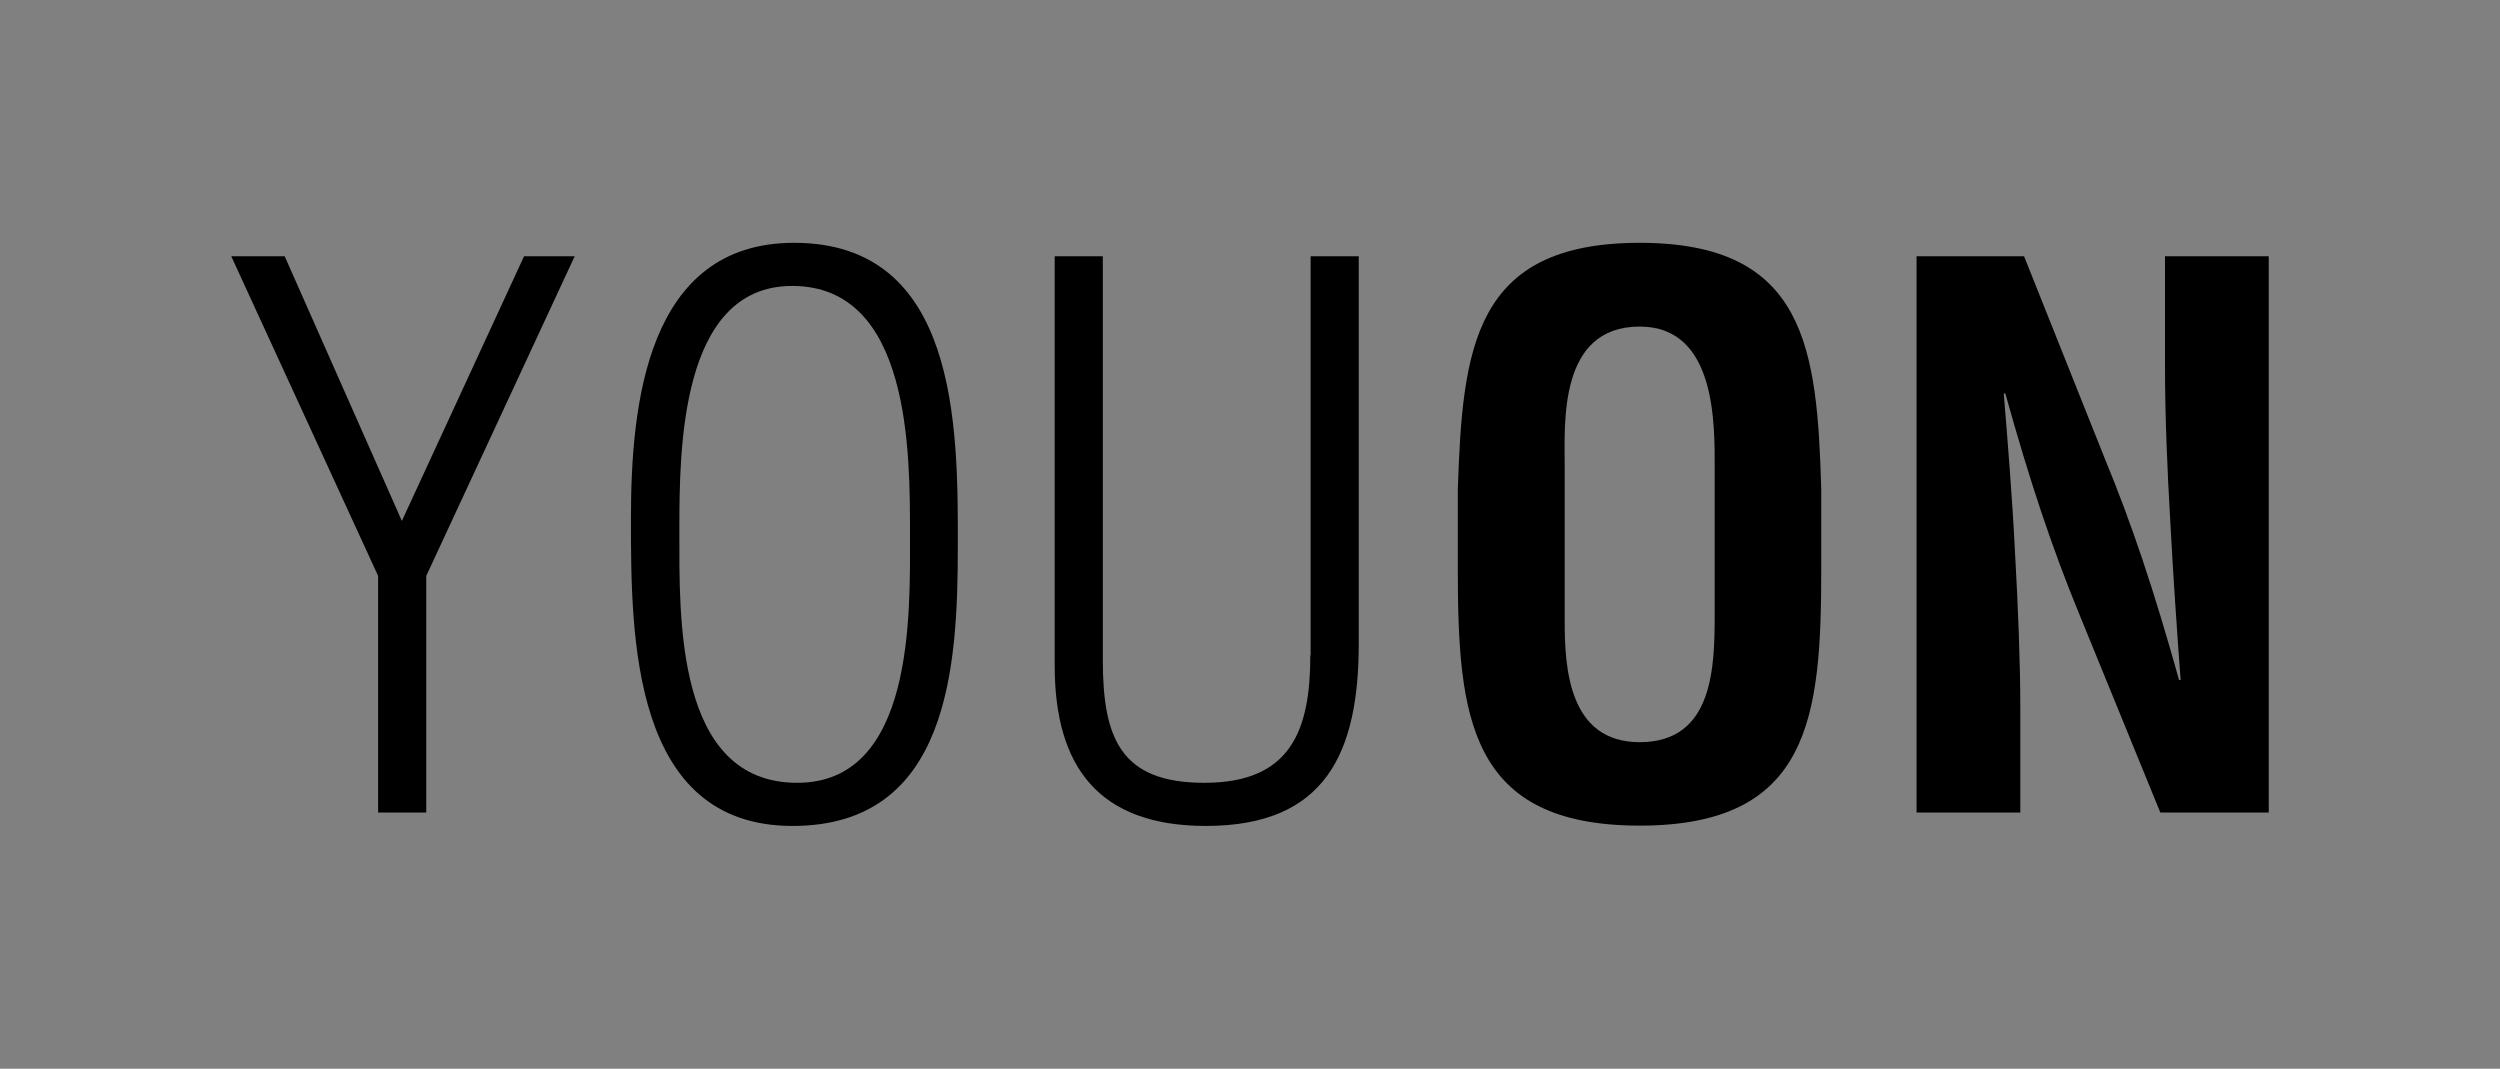
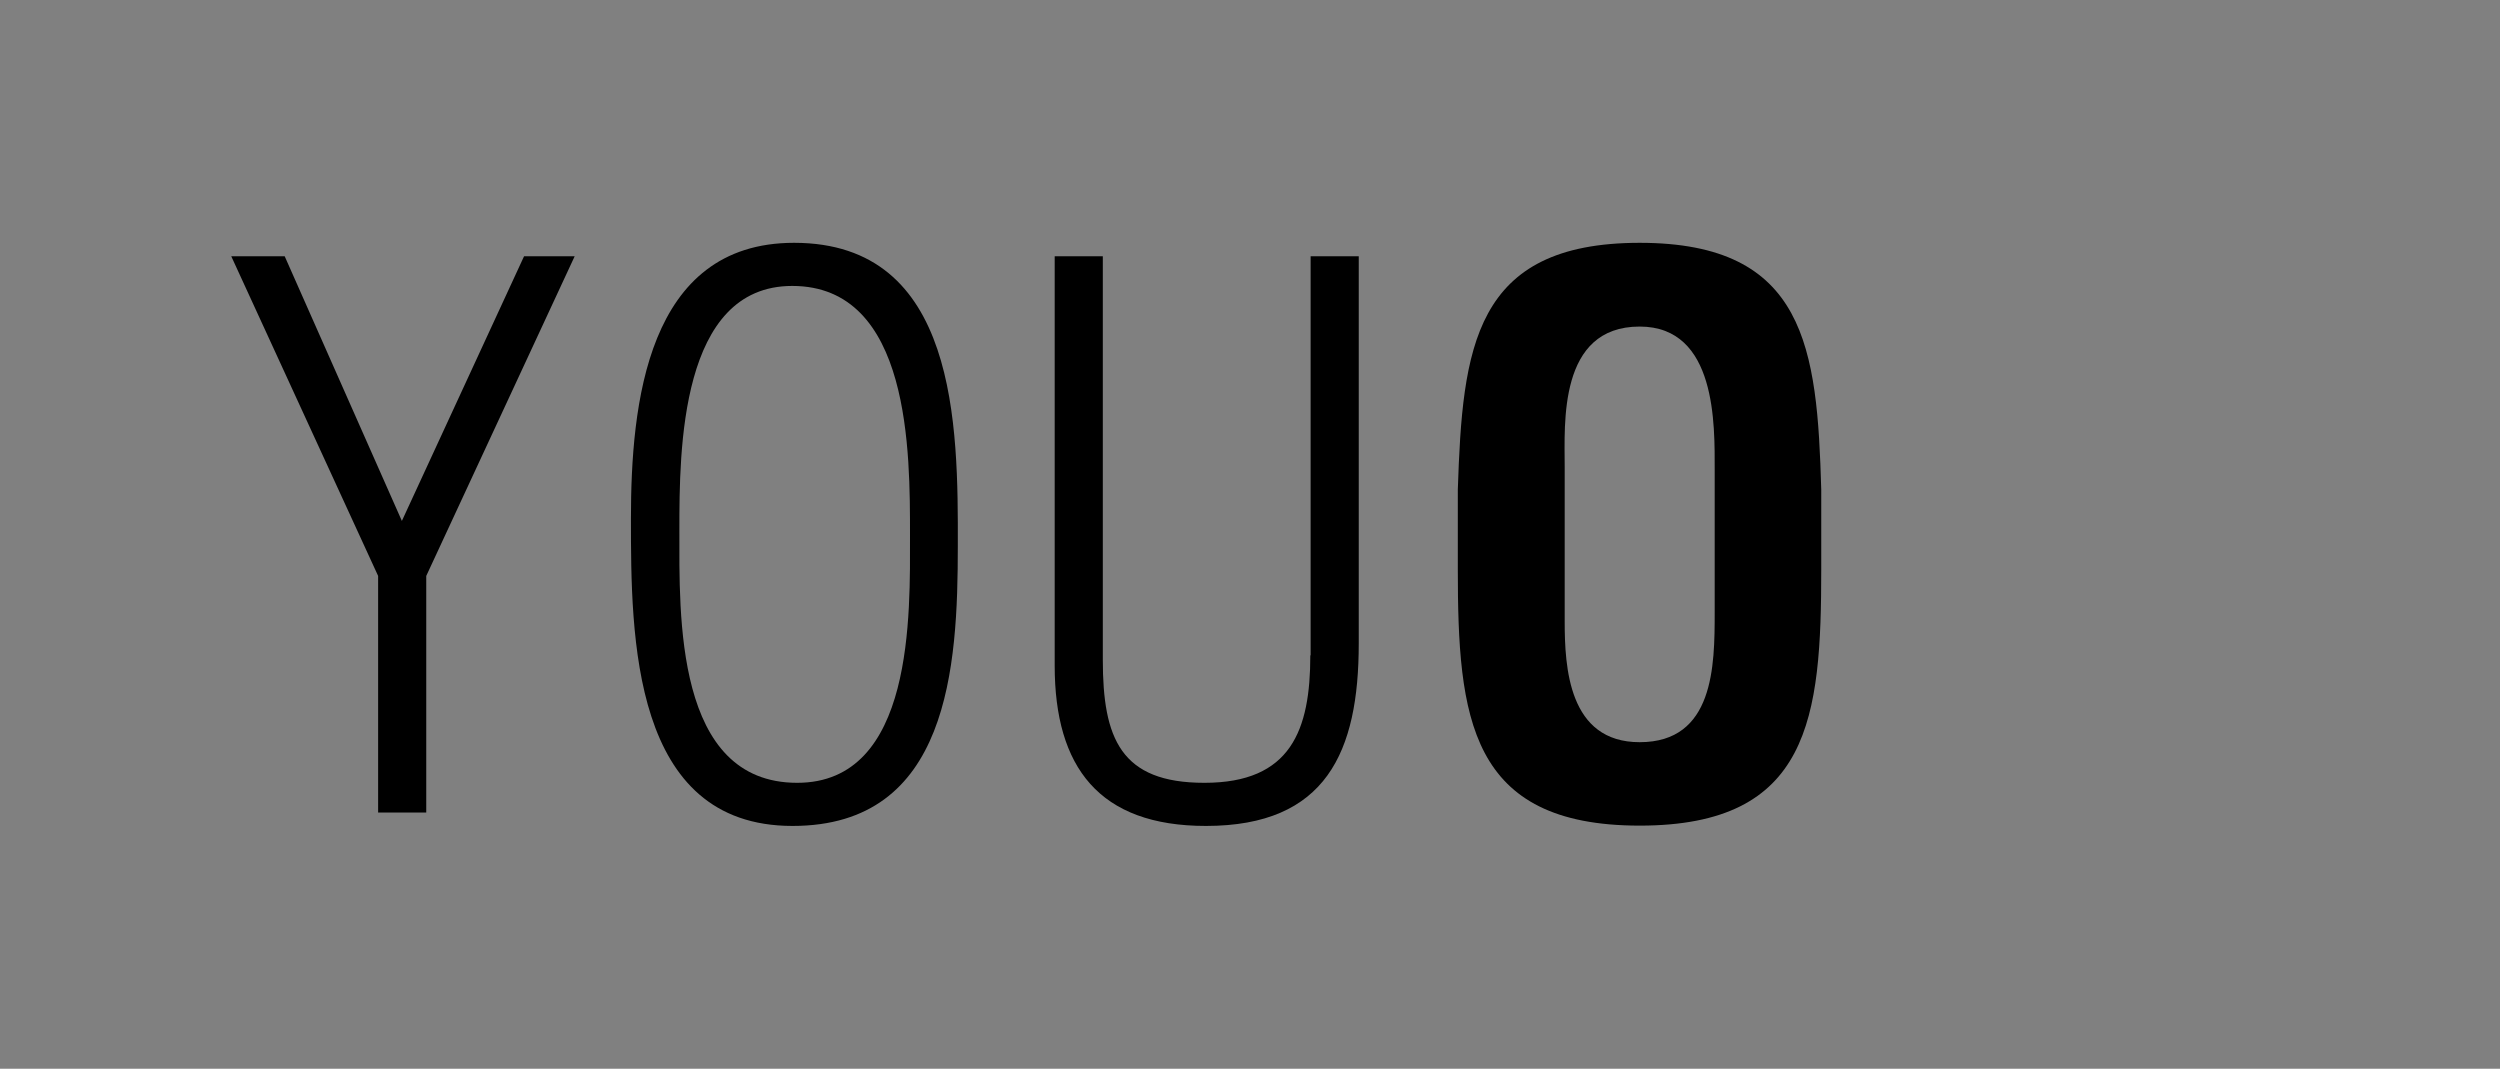
<svg xmlns="http://www.w3.org/2000/svg" version="1.1" id="Capa_1" x="0px" y="0px" viewBox="0 0 800 342" style="enable-background:new 0 0 800 342;" xml:space="preserve">
  <rect x="0" y="0" width="800" height="342" fill="#808080" stroke="none" />
  <style type="text/css">
	.st0{fill:#FFFFFF;}
</style>
  <g>
    <polygon class="st0" points="365.6,-515.8 391.1,-515.8 400.1,-534.5 400.1,-586.2 400.1,-586.4 400.1,-586.4 400.1,-590.4    347.4,-590.4 347.4,-586.4 347.4,-586.4 347.4,-586.2 347.4,-534.2 371.3,-534.2  " />
    <g>
      <path class="st0" d="M23-513h-55.3v25.8H23V-513z M42.1-444.6h27.7v-105.5H42.1V-444.6z M69.8-588.4H42.1v25.8h27.7V-588.4z     M191.8-517.6c0-23.2-16-35.3-36.7-35.3c-20,0-28,11.9-31.7,18.2H123v-15.4H96.4v105.5h27.7v-60.5c0-16.1,9.5-24.4,21.8-24.4    c17.7,0,18.1,13.1,18.1,20.8v64.1h27.7V-517.6z M287.8-550.1v15.6h-0.4c-3.4-6.9-11.3-18.4-31-18.4c-23.2,0-43.8,17.8-43.8,54.3    c0,36.9,20,54.5,45.4,54.5c16.7,0,23.6-7.7,28.2-15.8l0.4,0.4v12.7c0,17.1-7.1,24.2-22,24.2c-16.1,0-18.3-5.4-19.4-10.7H215    c1.2,22.4,24.2,31.7,46,31.7c51.9,0,53.3-30.3,53.3-48.6v-99.9H287.8z M241.1-496.8c0-24.6,11.5-32.1,21.8-32.1    c15.5,0,23.8,13.9,23.8,30.9c0,14.5-4.8,30.5-23.6,30.5C246.7-467.4,241.1-483.3,241.1-496.8" />
    </g>
  </g>
  <g>
    <polygon class="st0" points="1261.5,-77 1237.1,-155.4 1200.9,-155.4 1244.9,-28.4 1244.9,63.1 1277.9,63.1 1277.9,-28.4    1322.1,-155.4 1285.7,-155.4  " />
    <g>
      <path class="st0" d="M1406.5,13.1c0,5.2-1.8,9.7-5.5,13.3c-3.7,3.6-8.1,5.5-13.3,5.5c-5.3,0-9.7-1.8-13.4-5.5    c-3.7-3.7-5.6-8.1-5.6-13.3v-119.6c0-5.2,1.9-9.6,5.6-13.3c3.7-3.6,8.2-5.4,13.4-5.4c5.2,0,9.7,1.8,13.3,5.4    c3.7,3.7,5.5,8.2,5.5,13.3V13.1z M1388.5-158c-14.3,0-26.5,5.1-36.8,15.3c-10.2,10.2-15.3,22.5-15.3,37V13.4    c0,14.4,5,26.7,15.2,37c10.1,10.2,22.4,15.3,36.9,15.3c14.4,0,26.7-5.1,36.9-15.2c10.3-10.2,15.3-22.5,15.3-37.1v-119.2    c0-14.4-5.1-26.7-15.2-36.9C1415.4-152.9,1403-158,1388.5-158" />
      <path class="st0" d="M1539.6,13.3c0,5.2-1.8,9.7-5.5,13.3c-3.7,3.7-8.1,5.5-13.3,5.5c-5.2,0-9.7-1.8-13.4-5.5    c-3.8-3.7-5.6-8.1-5.6-13.3v-168.5h-32.3V13.6c0,14.4,5.1,26.7,15.2,36.8c10.1,10.1,22.5,15.1,37,15.1c14.4,0,26.7-5,36.9-14.9    c10.2-10,15.3-22.4,15.3-37v-168.8h-34.3V13.3z" />
    </g>
    <polygon class="st0" points="1595.8,-155.3 1595.8,-151.5 1595.8,-151.4 1595.8,-151.3 1595.8,-101.9 1618.5,-101.9 1613.1,-84.5    1637.3,-84.5 1645.8,-102.1 1645.8,-155.3  " />
  </g>
  <g>
    <polygon points="128.6,166.7 91.1,82 74,82 121,184.3 121,260 136.4,260 136.4,184.3 183.9,82 167.7,82  " />
    <g>
      <path d="M255.1,250.5c-39.2,0-37.7-53.6-37.7-80.9c0-25.6,0.2-78.1,36.1-78.1c38,0,37.7,53.6,37.7,79.8    C291.2,196.4,292.6,250.5,255.1,250.5 M254.1,77.7c-47.2,0-52.2,51.8-52.2,88.3c0,37.7,0.2,98.3,51.7,98.3    c50.1,0,52.9-50.8,52.9-89.5C306.6,136.1,306.4,77.7,254.1,77.7" />
      <path d="M419.3,209.7c0,24-6.2,40.8-33.9,40.8c-26.8,0-32.5-14.2-32.5-39.4V82h-15.4v131c0,32.5,14.2,51.3,48.4,51.3    c38.5,0,48.9-23.7,48.9-58.4V82h-15.4V209.7z" />
      <path d="M548.7,150.4v45.6c0,17.1-0.2,41.5-24,41.5c-22.8,0-24-24-24-38.7v-49.4c0-13.8-2.1-44.9,24-44.9    C549.4,104.5,548.7,136.1,548.7,150.4 M524.7,77.7c-53.2,0-56.7,33.7-58.2,79v25.4c0,47.5,3.6,82.1,58.2,82.1    c54.6,0,58.1-34.6,58.1-82.1v-25.4C581.5,111.4,577.9,77.7,524.7,77.7" />
-       <path d="M692.8,82v34.9c0,15.9,0.7,33,1.7,50.1c0.9,17.1,2.1,34.4,3.3,50.6h-0.5c-8.1-29-15.2-50.1-23.7-70.7L647.7,82h-34.4v178    h33.2v-33.5c0-14.2-0.7-32-1.7-49.8c-0.9-18-2.4-36.1-3.6-50.8h0.5c7.8,28,15,49.6,23.7,70.7l25.9,63.4H726V82H692.8z" />
    </g>
  </g>
  <g>
    <polygon points="975.8,-343 994.5,-343 1027.4,-289.5 1027.6,-289.7 1026.7,-343 1047.5,-343 1047.5,-257.9 1028.7,-257.9    996.2,-309.6 996,-309.5 996.6,-257.9 975.8,-257.9  " />
    <g>
      <path d="M1131.9-300.7c0,3.3,0.5,6.5,1.6,9.5c1.1,3,2.6,5.7,4.7,8c2,2.3,4.5,4.2,7.4,5.6c2.9,1.4,6.2,2.1,9.8,2.1    c3.8,0,7.2-0.8,10.1-2.4c2.9-1.6,5.3-3.6,7.1-6c1.9-2.5,3.3-5.1,4.3-8.1c0.9-2.9,1.4-5.7,1.4-8.5c0-2.8-0.5-5.6-1.4-8.6    c-1-2.9-2.4-5.7-4.3-8.2c-1.9-2.5-4.3-4.5-7.2-6.1c-2.9-1.6-6.3-2.4-10.2-2.4c-3.8,0-7.1,0.7-10,2.2c-2.9,1.5-5.3,3.4-7.3,5.8    c-2,2.4-3.4,5-4.4,8C1132.4-306.6,1131.9-303.7,1131.9-300.7 M1113.5-317.6c1.2-2.8,2.8-5.7,5.1-8.9c2.2-3.1,5-6.1,8.5-8.8    c3.4-2.7,7.4-5,12.1-6.7c4.6-1.8,10-2.6,15.9-2.6c6.5,0,12.5,1.2,18.1,3.6c5.5,2.4,10.3,5.6,14.3,9.6c4,4,7.1,8.7,9.3,14.1    c2.2,5.4,3.3,11,3.3,16.9c0,5.9-1.1,11.5-3.3,16.9c-2.2,5.4-5.3,10.1-9.3,14.1c-4,4-8.7,7.2-14.3,9.6c-5.5,2.4-11.6,3.6-18.2,3.6    c-6.7,0-12.8-1.2-18.3-3.7c-5.5-2.5-10.2-5.7-14.1-9.7c-3.9-4-6.9-8.6-9.1-13.8c-2.1-5.2-3.2-10.5-3.2-15.9c0-2.8,0.2-5.8,0.7-8.9    C1111.4-311.3,1112.2-314.4,1113.5-317.6" />
      <path d="M1283.4-300.2h7.7c3.2,0,5.8-0.4,7.7-1.3c1.9-0.9,3.3-2,4.3-3.2c1-1.3,1.6-2.6,1.9-4c0.3-1.4,0.5-2.6,0.5-3.7    c0-3.9-1.3-6.8-3.9-8.7c-2.6-1.9-6-2.8-10.2-2.8h-7.9V-300.2z M1262.6-343h26.9c3.8,0,7,0.1,9.7,0.3c2.7,0.2,5,0.6,7,1.1    c2,0.5,3.7,1.1,5.2,1.9c1.5,0.8,2.9,1.7,4.3,2.8c3.5,2.8,6.1,6.2,7.9,10.4c1.7,4.2,2.6,8.4,2.6,12.8c0,2.5-0.3,5.1-1,7.9    c-0.7,2.8-1.9,5.5-3.5,8.1c-1.7,2.6-3.8,4.8-6.6,6.8c-2.7,1.9-6.1,3.3-10.1,4l23.1,29h-24.8l-19.7-27.5h-0.2v27.5h-20.8V-343z" />
    </g>
    <polygon points="1388.5,-343 1416.4,-343 1433.4,-287 1433.6,-287 1450.3,-343 1478.3,-343 1478.3,-257.9 1458.3,-257.9    1459,-321.6 1458.8,-321.8 1440.6,-257.9 1426.2,-257.9 1408.1,-321.8 1407.8,-321.6 1408.5,-257.9 1388.5,-257.9  " />
    <path d="M1571.7-287.4h17.8l-8.7-29.1h-0.1h-0.2L1571.7-287.4z M1565.7-270.2l-4.5,12.3h-23.3L1572-343h17.1l33.8,85.1h-23.6   l-4.1-12.3H1565.7z" />
    <g>
      <path d="M1001.4-177.4v-9.2c0-8.5-2.9-14-11.7-14h-11.1v36.8h9.8C997.5-163.8,1001.4-167.9,1001.4-177.4 M1006.6-186.3v8.5    c0,12.5-5.7,18.6-18.2,18.6h-9.8v32.3h-5.2v-78.5h16.3C1001.9-205.3,1006.6-197.7,1006.6-186.3" />
    </g>
    <rect x="1065" y="-205.3" width="5.2" height="78.5" />
    <g>
-       <path d="M1163.2-186.1v6.5h-4.9v-6.8c0-8.4-3.3-14.8-11.9-14.8c-8.6,0-11.9,6.4-11.9,14.8v40.8c0,8.4,3.2,14.7,11.9,14.7    c8.6,0,11.9-6.3,11.9-14.7v-9.3h4.9v9c0,11.3-4.9,19.9-16.9,19.9c-12,0-16.9-8.5-16.9-19.9v-40.2c0-11.3,4.9-19.9,16.9-19.9    C1158.3-206,1163.2-197.5,1163.2-186.1" />
-     </g>
+       </g>
    <polygon points="1235.7,-200.6 1219.7,-200.6 1219.7,-205.3 1256.8,-205.3 1256.8,-200.6 1240.9,-200.6 1240.9,-126.8    1235.7,-126.8  " />
    <g>
      <path d="M1330.8-130.8c8.6,0,11.8-6.5,11.8-14.9v-59.6h4.8v59.4c0,11.2-4.7,19.9-16.7,19.9s-16.8-8.6-16.8-19.9v-59.4h5.2v59.6    C1319-137.3,1322.1-130.8,1330.8-130.8" />
      <path d="M1434.8-179.8v-7.4c0-8.4-3.2-13.5-11.8-13.5h-11.1v34h8.3C1429.4-166.6,1434.8-169.2,1434.8-179.8 M1440-187.6v6.8    c0,9.2-3.6,14.5-11.3,16.3c8.1,1.8,11.3,7.5,11.3,16v12.2c0,3.3,0.2,6.8,1.9,9.4h-5.4c-1.3-2.4-1.7-5.2-1.7-9.4v-12.3    c0-10.4-5.7-13.4-14.7-13.4h-8.2v35.1h-5.2v-78.5h16.4C1435.1-205.3,1440-198.7,1440-187.6" />
    </g>
-     <polygon points="1527.2,-164.3 1505.7,-164.3 1505.7,-131.5 1531.5,-131.5 1531.5,-126.8 1500.6,-126.8 1500.6,-205.3    1531.5,-205.3 1531.5,-200.6 1505.7,-200.6 1505.7,-169 1527.2,-169  " />
    <g>
-       <path d="M1623.5-186.4v1.7h-4.9v-2c0-8.3-3.1-14.6-11.7-14.6c-8.5,0-11.7,6.2-11.7,14.5c0,19.1,28.4,19.4,28.4,41.1    c0,11.3-4.9,19.6-16.9,19.6c-12,0-16.9-8.3-16.9-19.6v-4h4.9v4.4c0,8.4,3.3,14.5,11.9,14.5c8.6,0,11.9-6.1,11.9-14.5    c0-18.8-28.4-19.2-28.4-41.1c0-11.8,5.2-19.4,16.7-19.5C1618.7-206,1623.5-197.7,1623.5-186.4" />
-     </g>
+       </g>
  </g>
</svg>